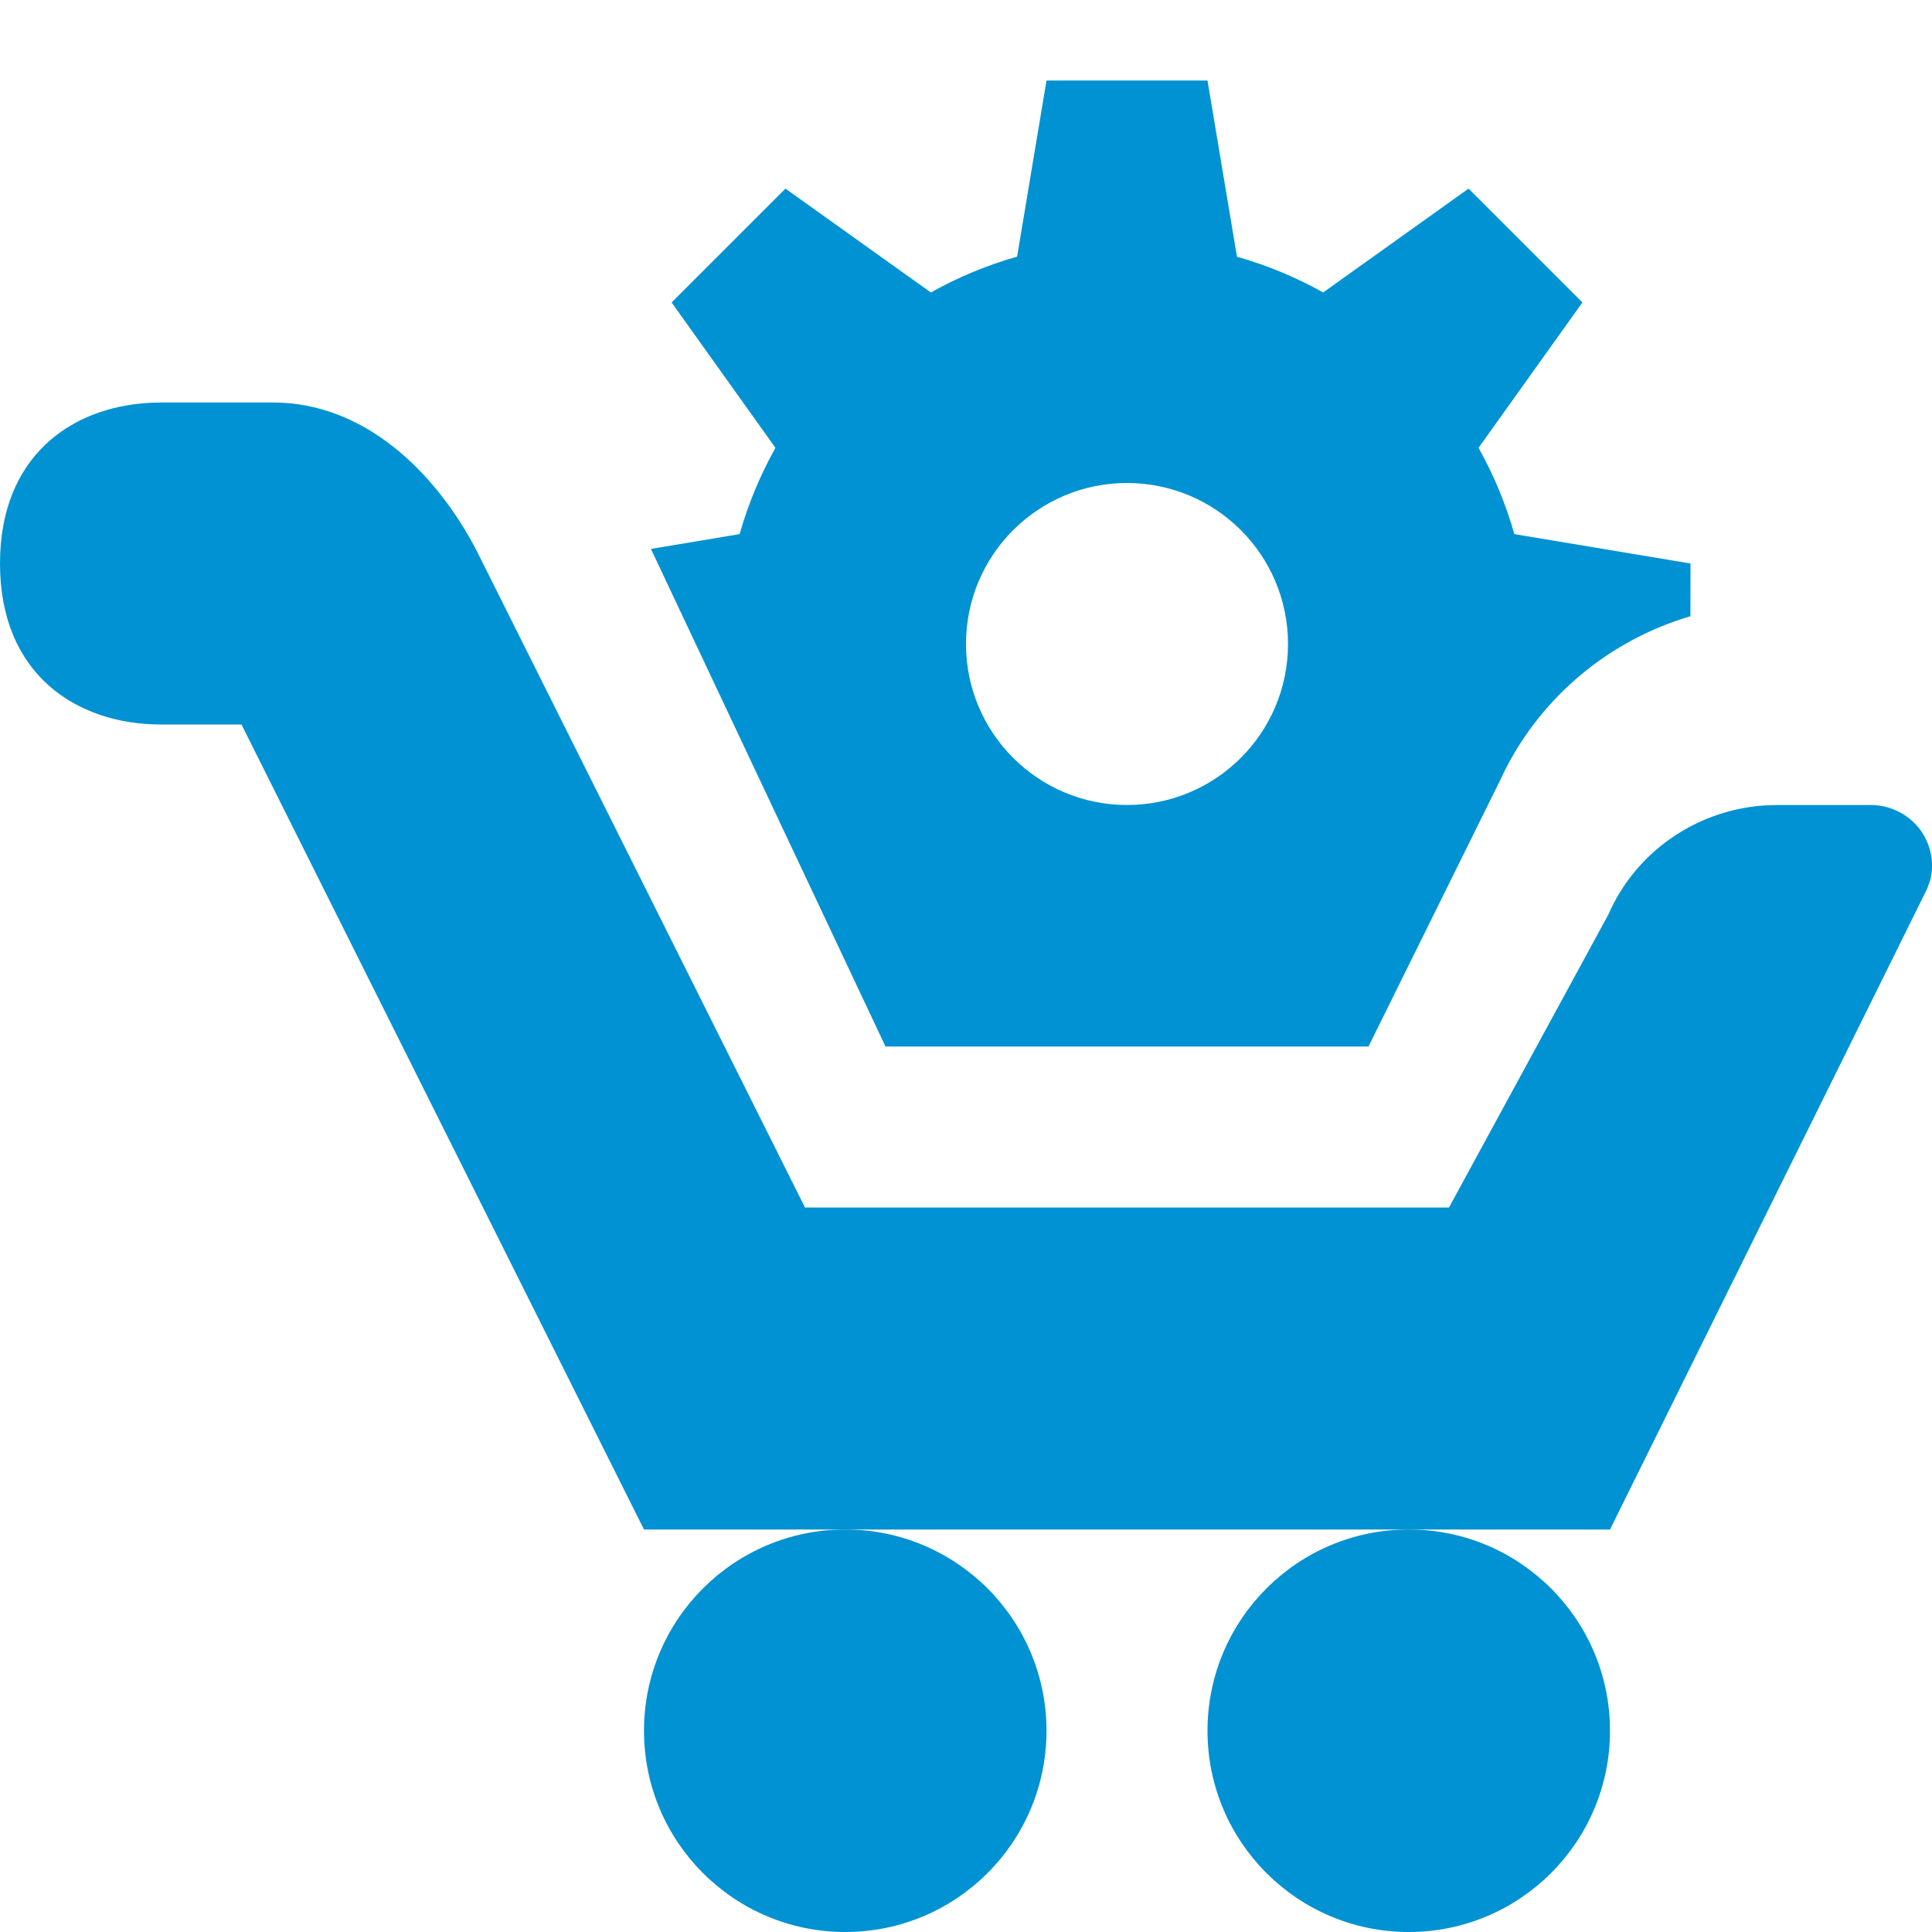
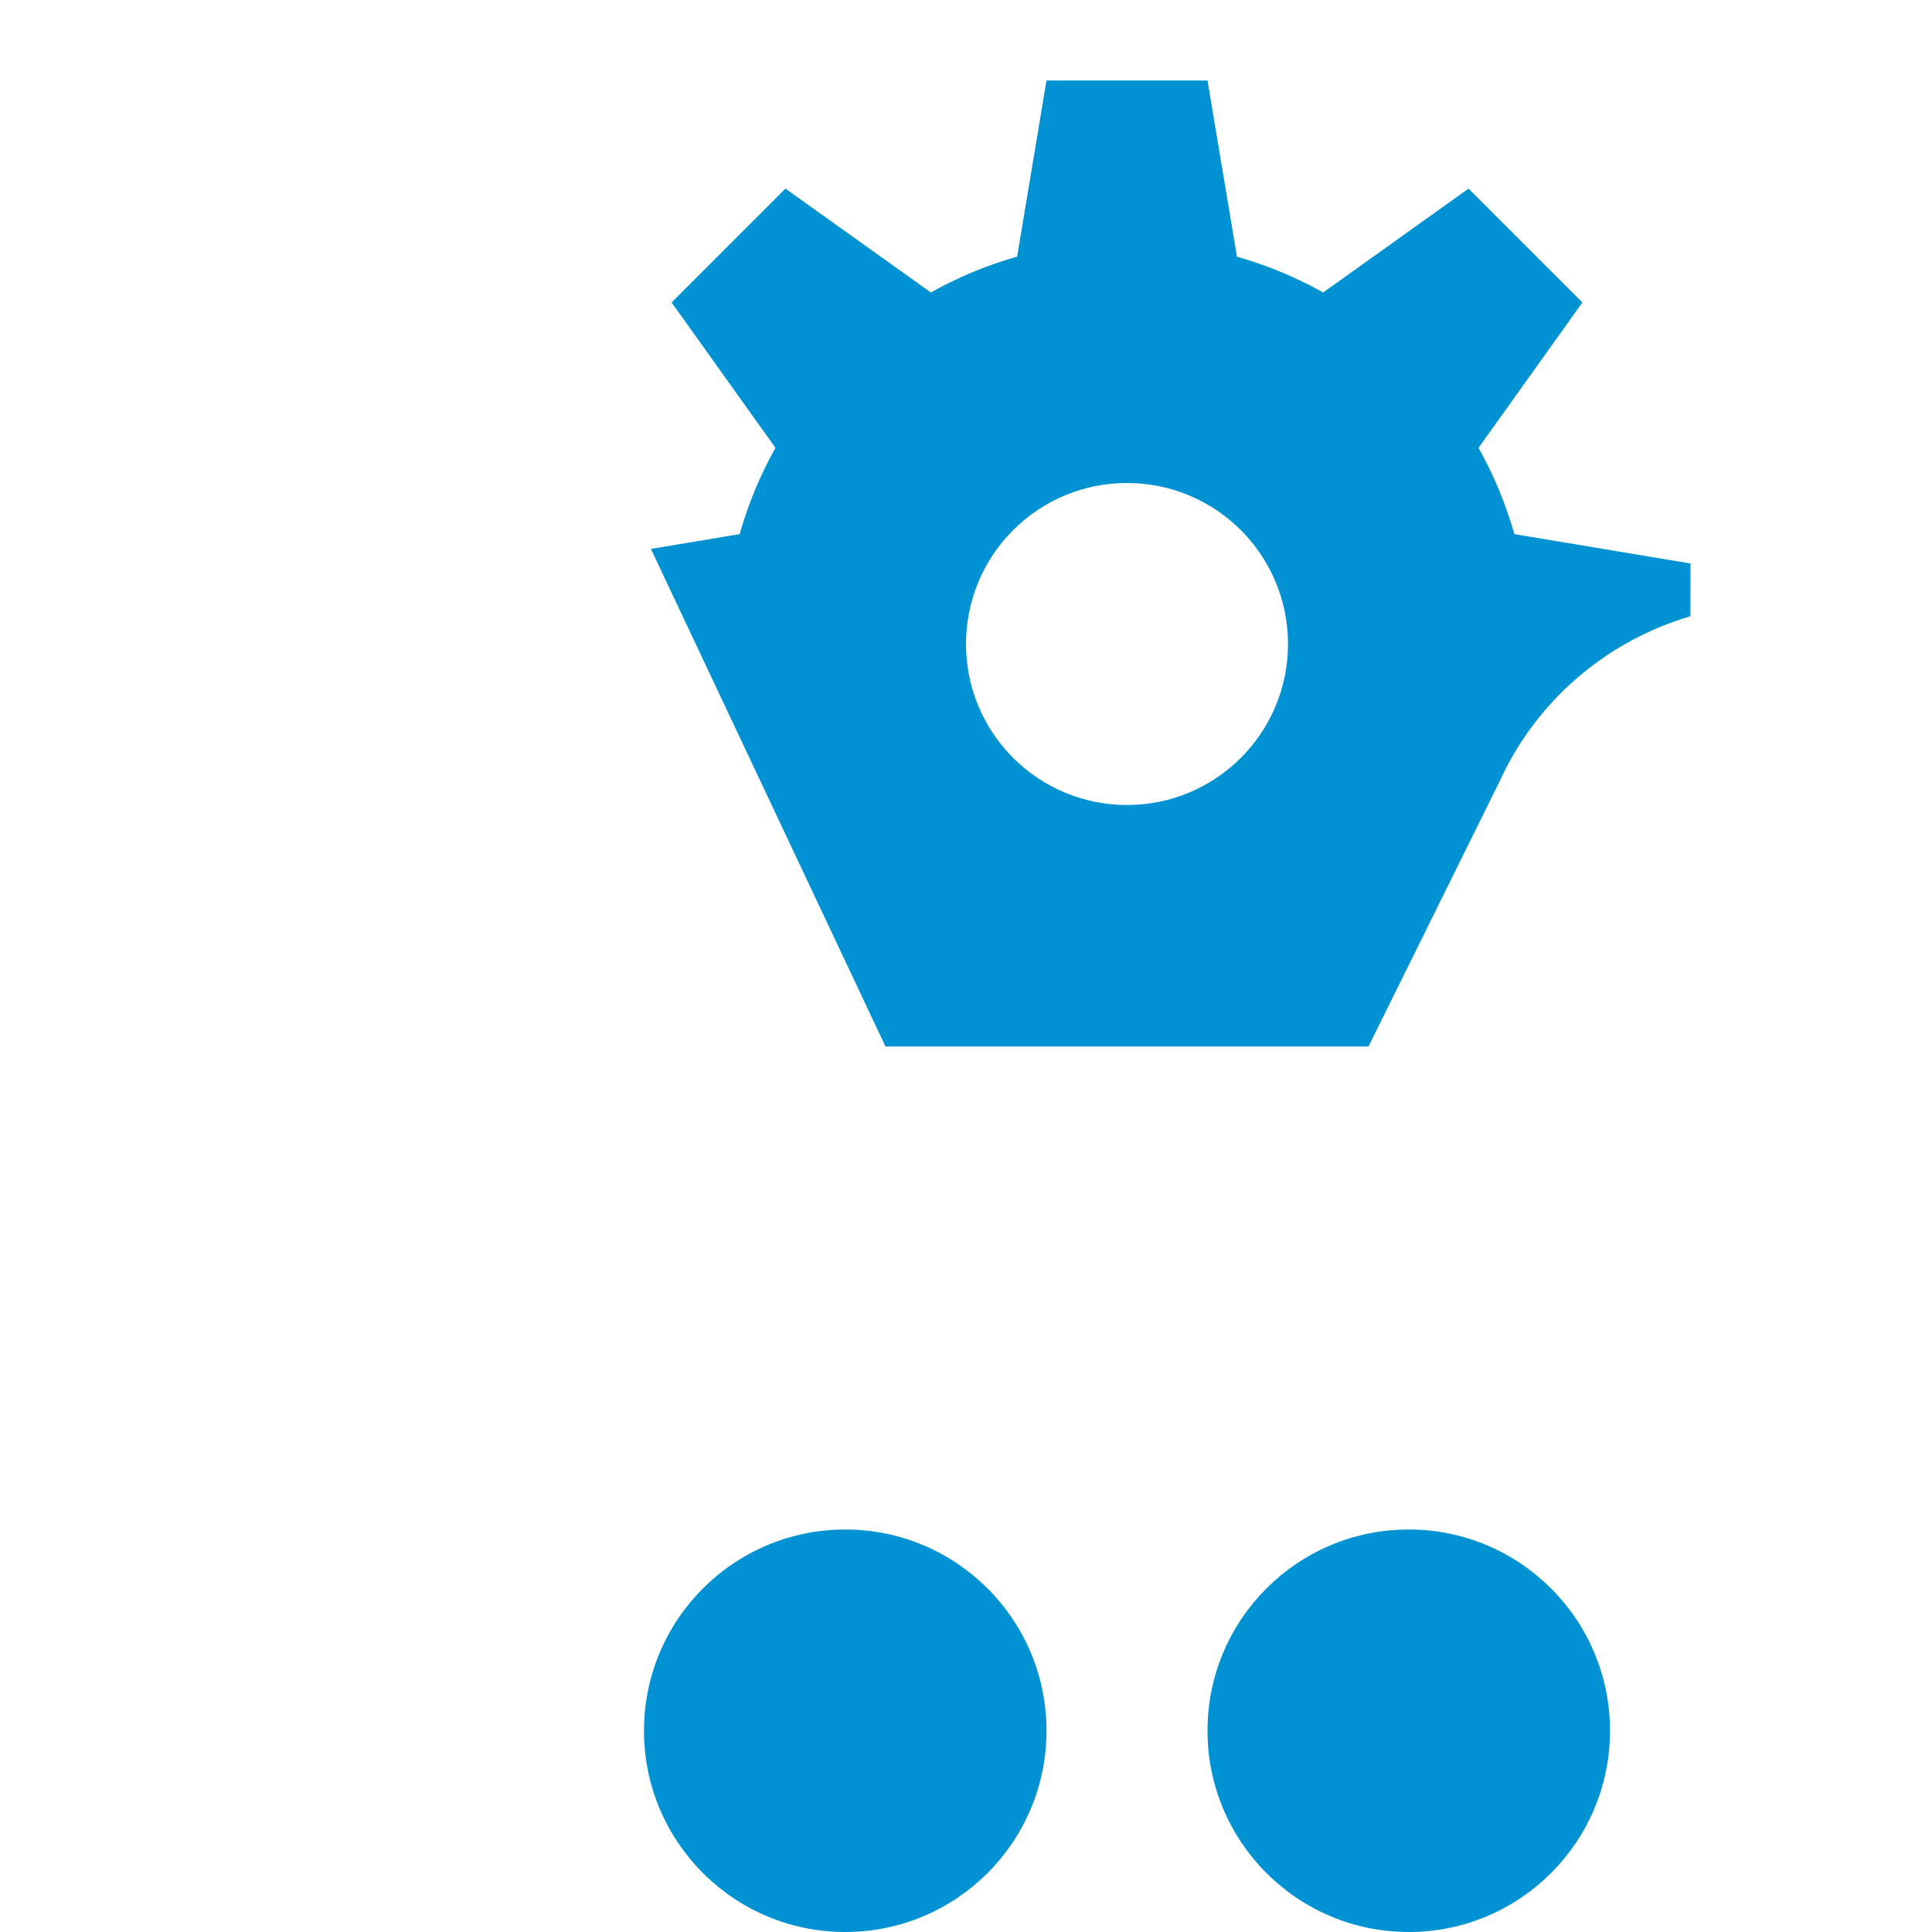
<svg xmlns="http://www.w3.org/2000/svg" width="24px" height="24px" viewBox="0 0 24 24" version="1.1">
  <title>Icons/24/icon-cart-full-blue-24</title>
  <g id="Icons/24/icon-cart-full-blue-24" stroke="none" stroke-width="1" fill="none" fill-rule="evenodd">
    <path d="M15,1 L15.366,3.189 C15.743,3.296 16.102,3.446 16.437,3.633 L18.243,2.343 L19.657,3.757 L18.367,5.563 C18.555,5.899 18.705,6.258 18.812,6.635 L21,7 L20.999,7.655 C20.006,7.948 19.162,8.637 18.689,9.58 L18.643,9.677 L17,13 L11,13 L8.086,6.819 L9.188,6.635 C9.295,6.258 9.445,5.899 9.633,5.563 L8.343,3.757 L9.757,2.343 L11.563,3.633 C11.899,3.445 12.258,3.295 12.635,3.188 L13,1 L15,1 Z M14,6 C12.895,6 12,6.895 12,8 C12,9.105 12.895,10 14,10 C15.105,10 16,9.105 16,8 C16,6.895 15.105,6 14,6 Z" id="Shape" fill="#0092D2" fill-rule="nonzero" />
-     <path d="M3.392,5 C4.511,5 5.396,5.842 5.913,6.825 L10,15 L18,15 L19.978,11.364 C20.315,10.588 21.063,10.068 21.908,10.006 L22.078,10 L23.238,10 C23.338,10 23.438,10.02 23.531,10.058 C23.887,10.204 24.071,10.585 23.975,10.942 L23.941,11.038 L20,19 L8,19 L3,9 L2,9 C0.948,9 0,8.375 0,7 C0,5.685 0.867,5.056 1.863,5.004 L2,5 L3.392,5 Z" id="Path" fill="#0092D2" fill-rule="nonzero" />
    <circle id="Oval" fill="#0092D2" fill-rule="nonzero" cx="10.5" cy="21.5" r="2.5" />
    <circle id="Oval-Copy" fill="#0092D2" fill-rule="nonzero" cx="17.5" cy="21.5" r="2.5" />
  </g>
</svg>